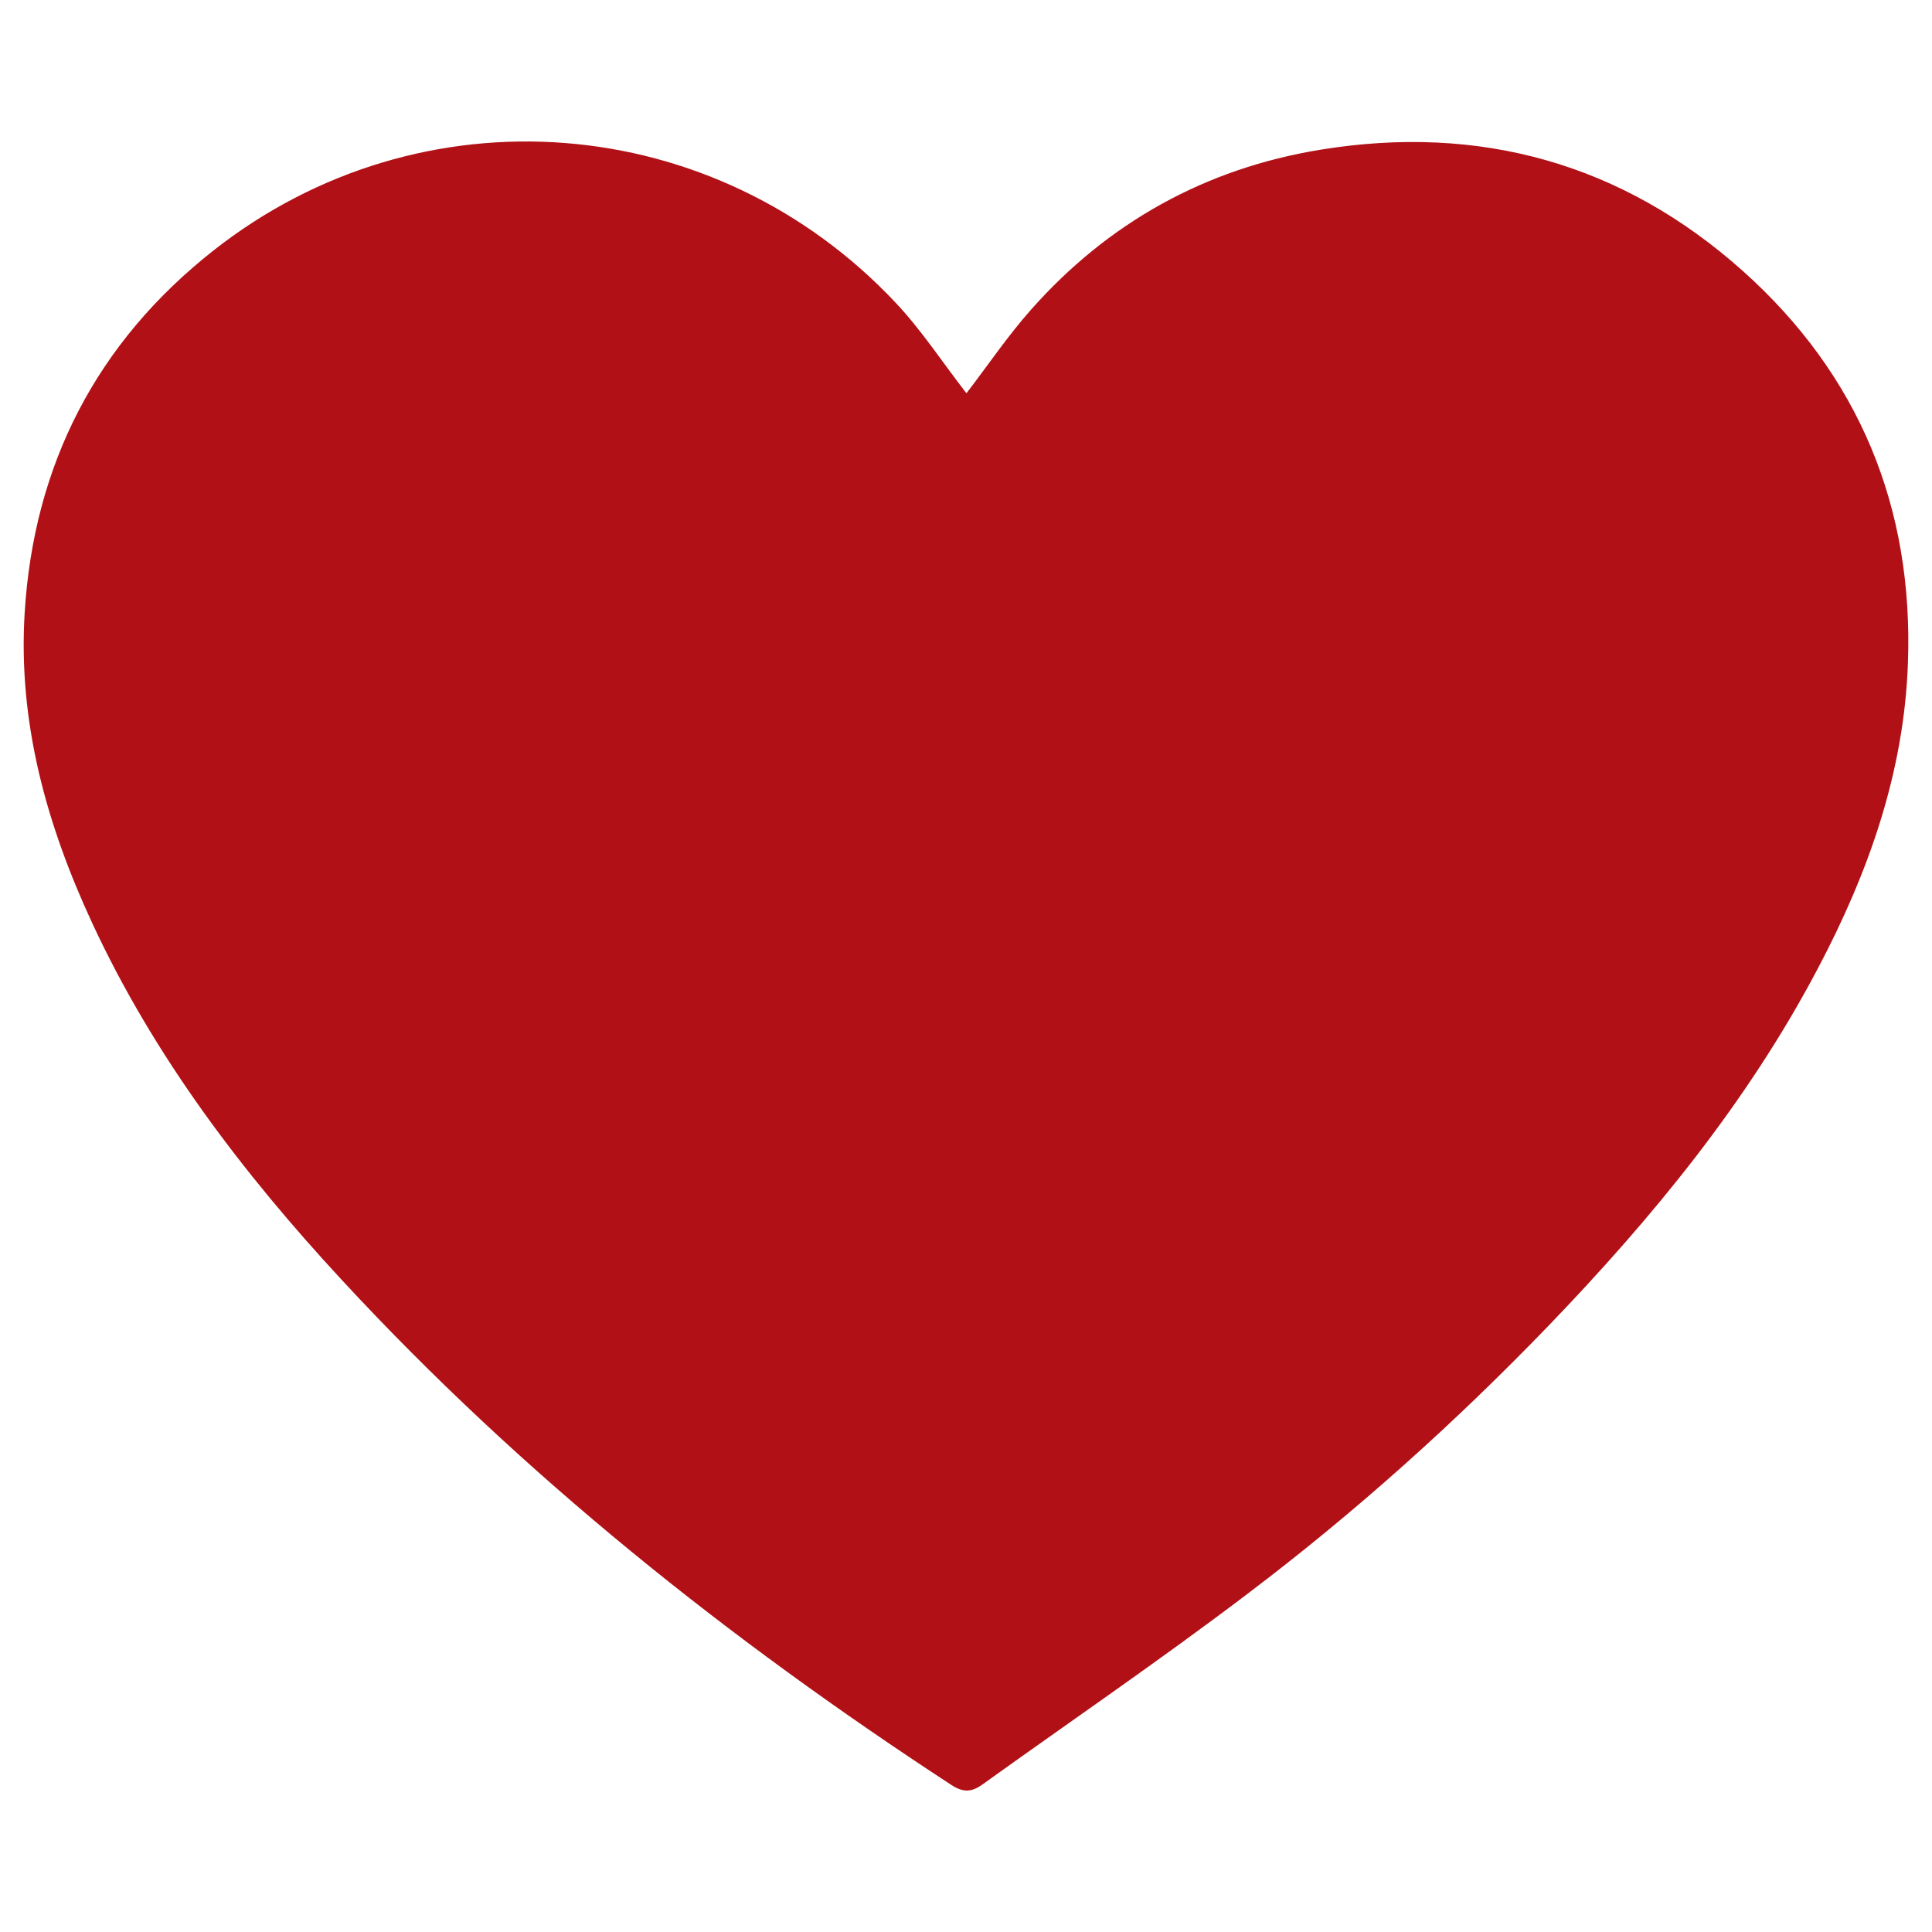
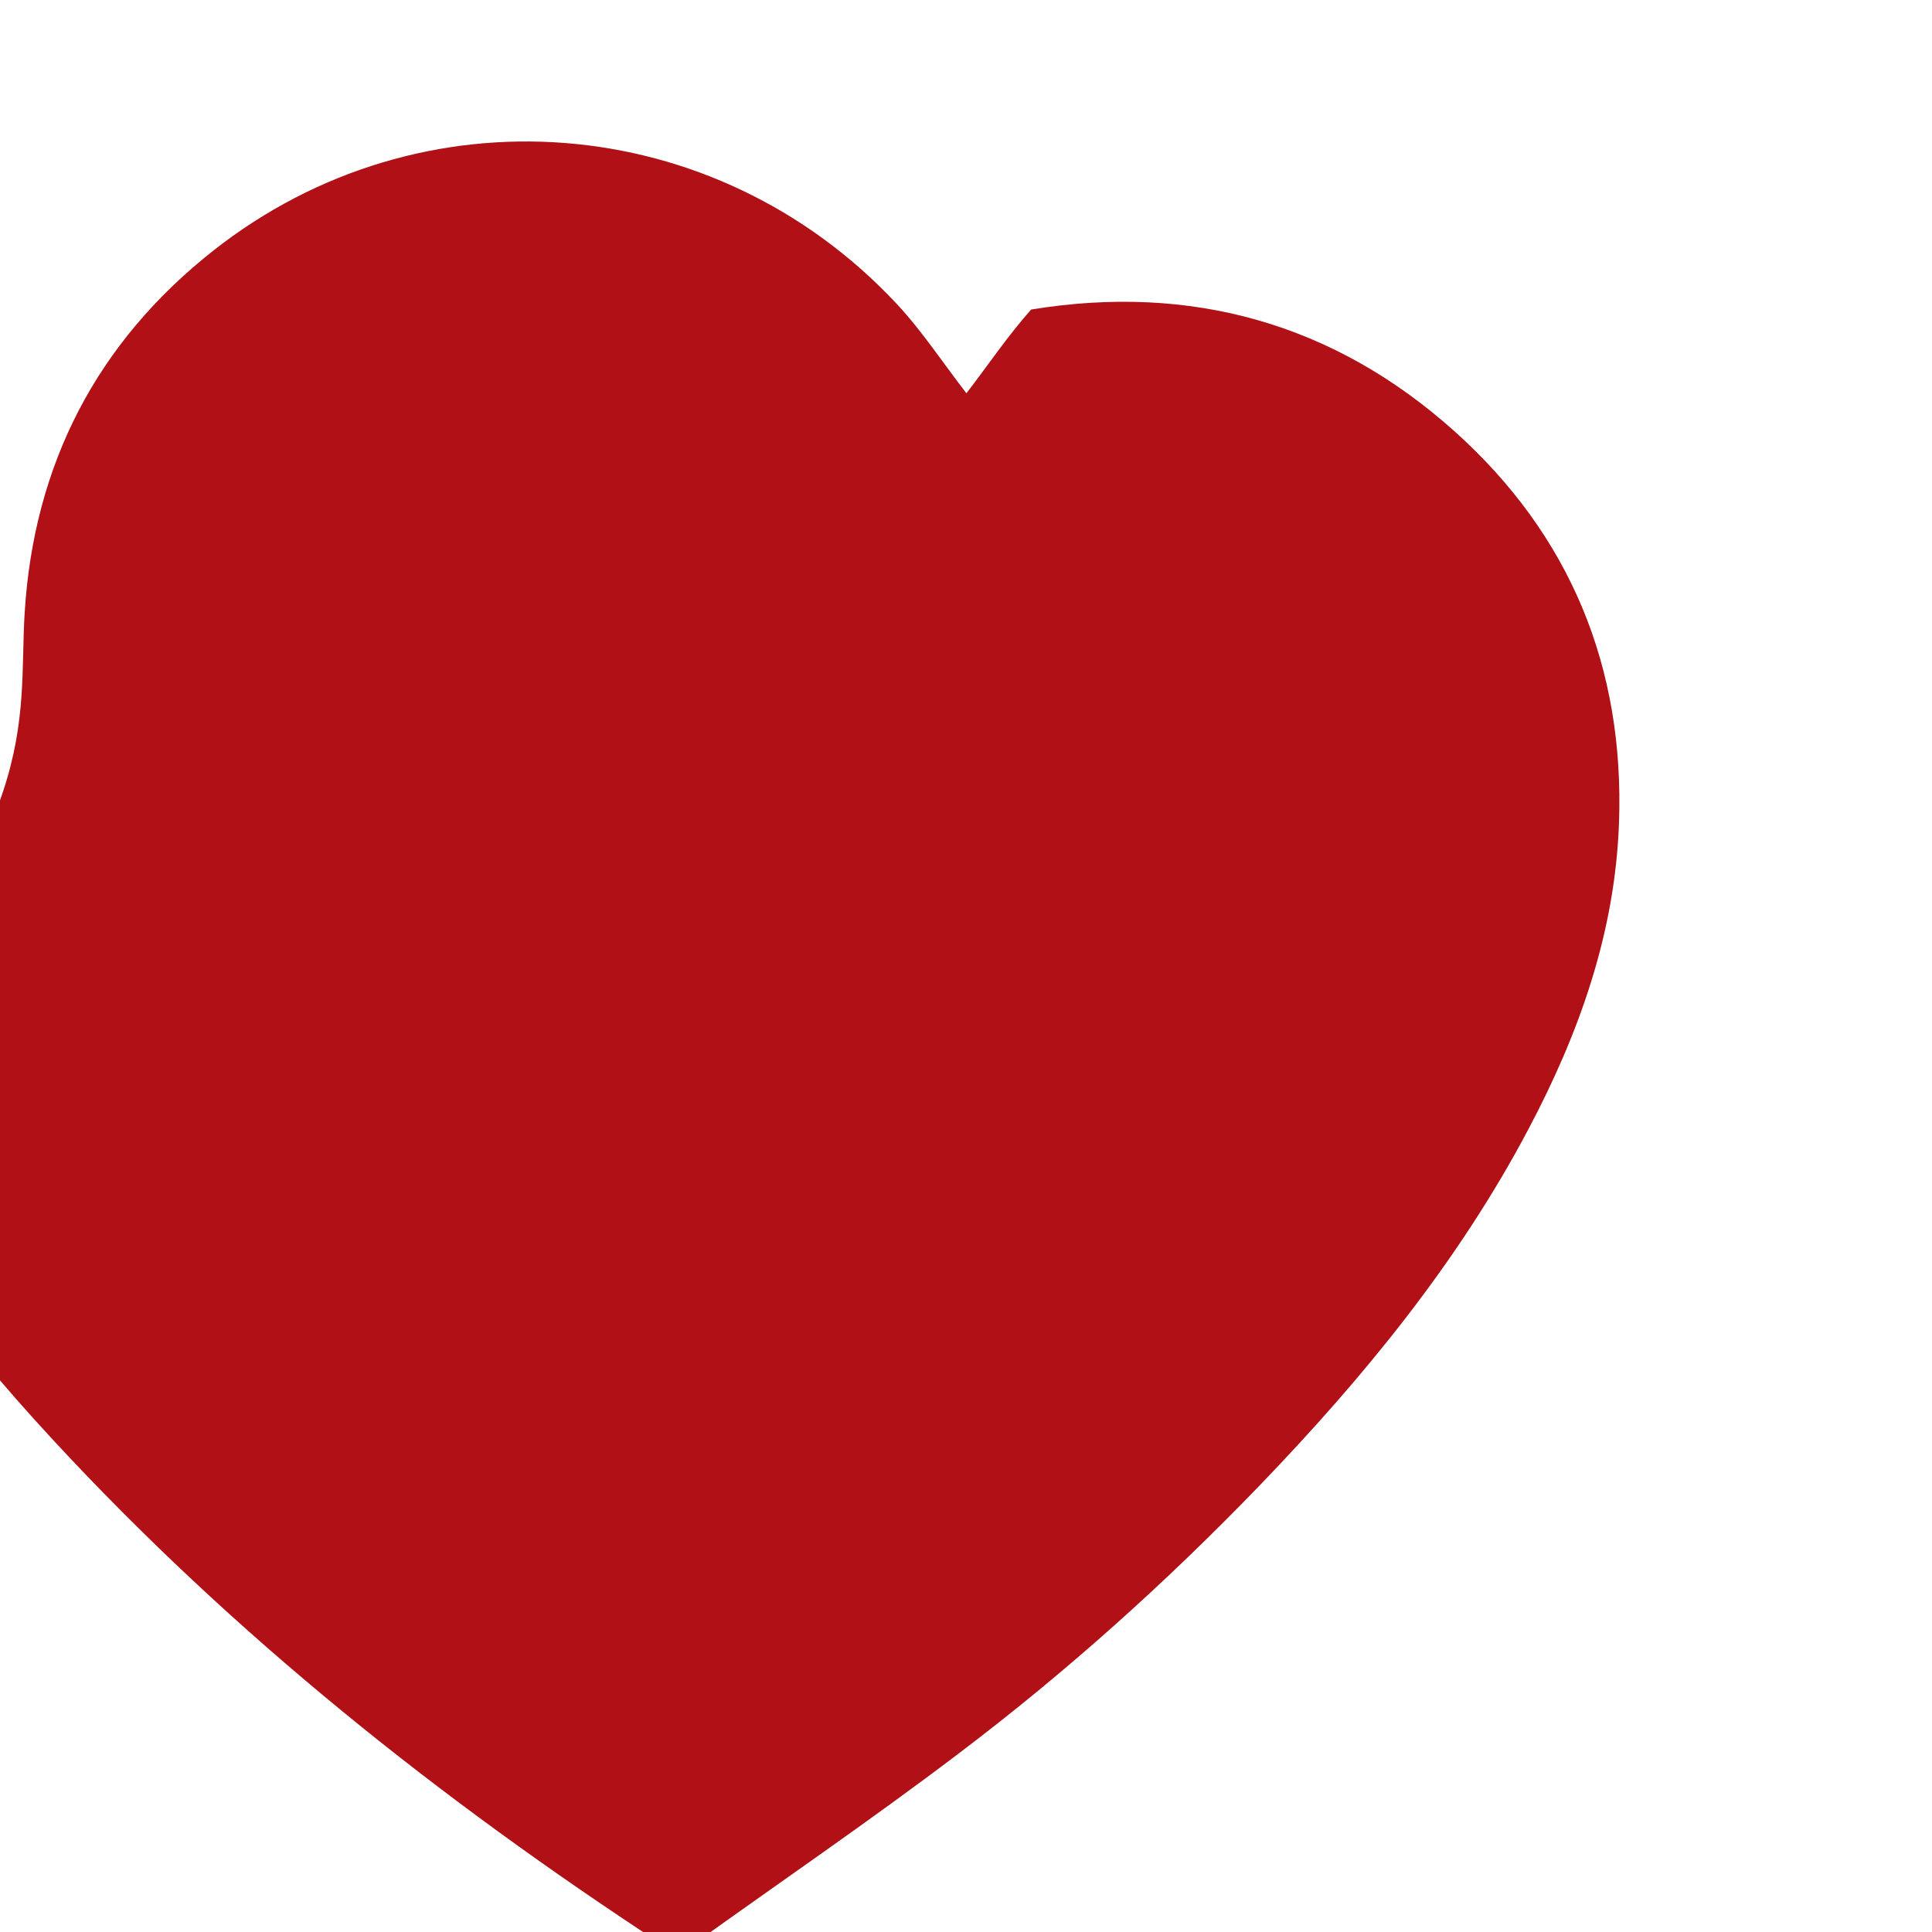
<svg xmlns="http://www.w3.org/2000/svg" version="1.1" id="Layer_1" x="0px" y="0px" width="425.195px" height="425.196px" viewBox="0 0 425.195 425.196" enable-background="new 0 0 425.195 425.196" xml:space="preserve">
-   <path fill="#B11116" d="M212.692,86.55c4.692-6.098,9.068-12.601,14.241-18.427c16.95-19.133,38.284-31.009,63.589-35.161  c35.182-5.769,66.626,3.051,93.068,26.698c25.575,22.877,37.554,52.049,36.307,86.312c-0.854,24.08-8.729,46.197-19.876,67.271  c-15.476,29.334-36.299,54.709-59.219,78.527c-20.552,21.32-42.598,41.102-66.22,58.973c-19.071,14.486-38.904,28.014-58.385,42  c-2.395,1.721-4.274,1.76-6.821,0.092c-48.971-31.99-94.413-68.18-134.13-111.119c-21.864-23.617-41.255-49.088-54.894-78.437  C10.277,181.59,3.938,159.032,5.429,134.85C7.434,102.227,21.283,75.38,46.95,55.151C92.742,19.08,157.333,24.215,197.202,66.716  C202.906,72.799,207.525,79.887,212.692,86.55z" />
+   <path fill="#B11116" d="M212.692,86.55c4.692-6.098,9.068-12.601,14.241-18.427c35.182-5.769,66.626,3.051,93.068,26.698c25.575,22.877,37.554,52.049,36.307,86.312c-0.854,24.08-8.729,46.197-19.876,67.271  c-15.476,29.334-36.299,54.709-59.219,78.527c-20.552,21.32-42.598,41.102-66.22,58.973c-19.071,14.486-38.904,28.014-58.385,42  c-2.395,1.721-4.274,1.76-6.821,0.092c-48.971-31.99-94.413-68.18-134.13-111.119c-21.864-23.617-41.255-49.088-54.894-78.437  C10.277,181.59,3.938,159.032,5.429,134.85C7.434,102.227,21.283,75.38,46.95,55.151C92.742,19.08,157.333,24.215,197.202,66.716  C202.906,72.799,207.525,79.887,212.692,86.55z" />
</svg>